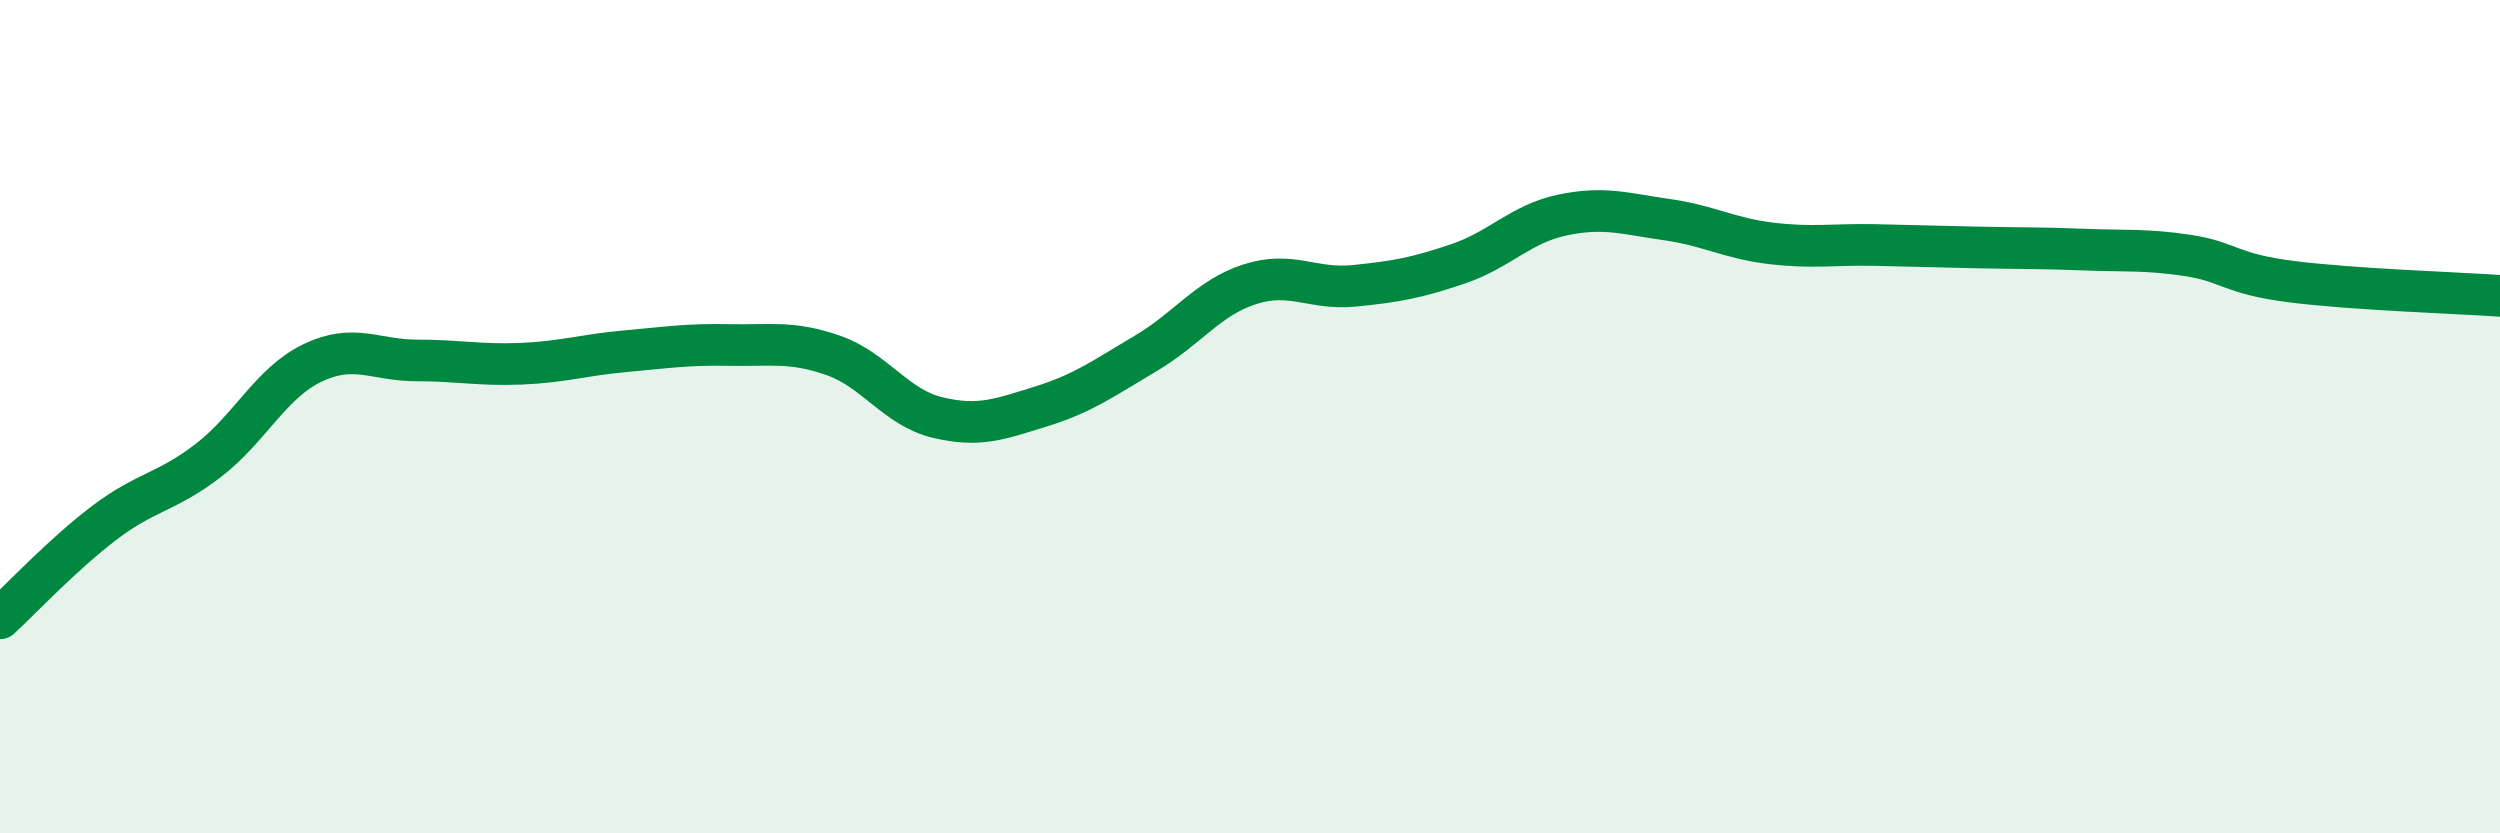
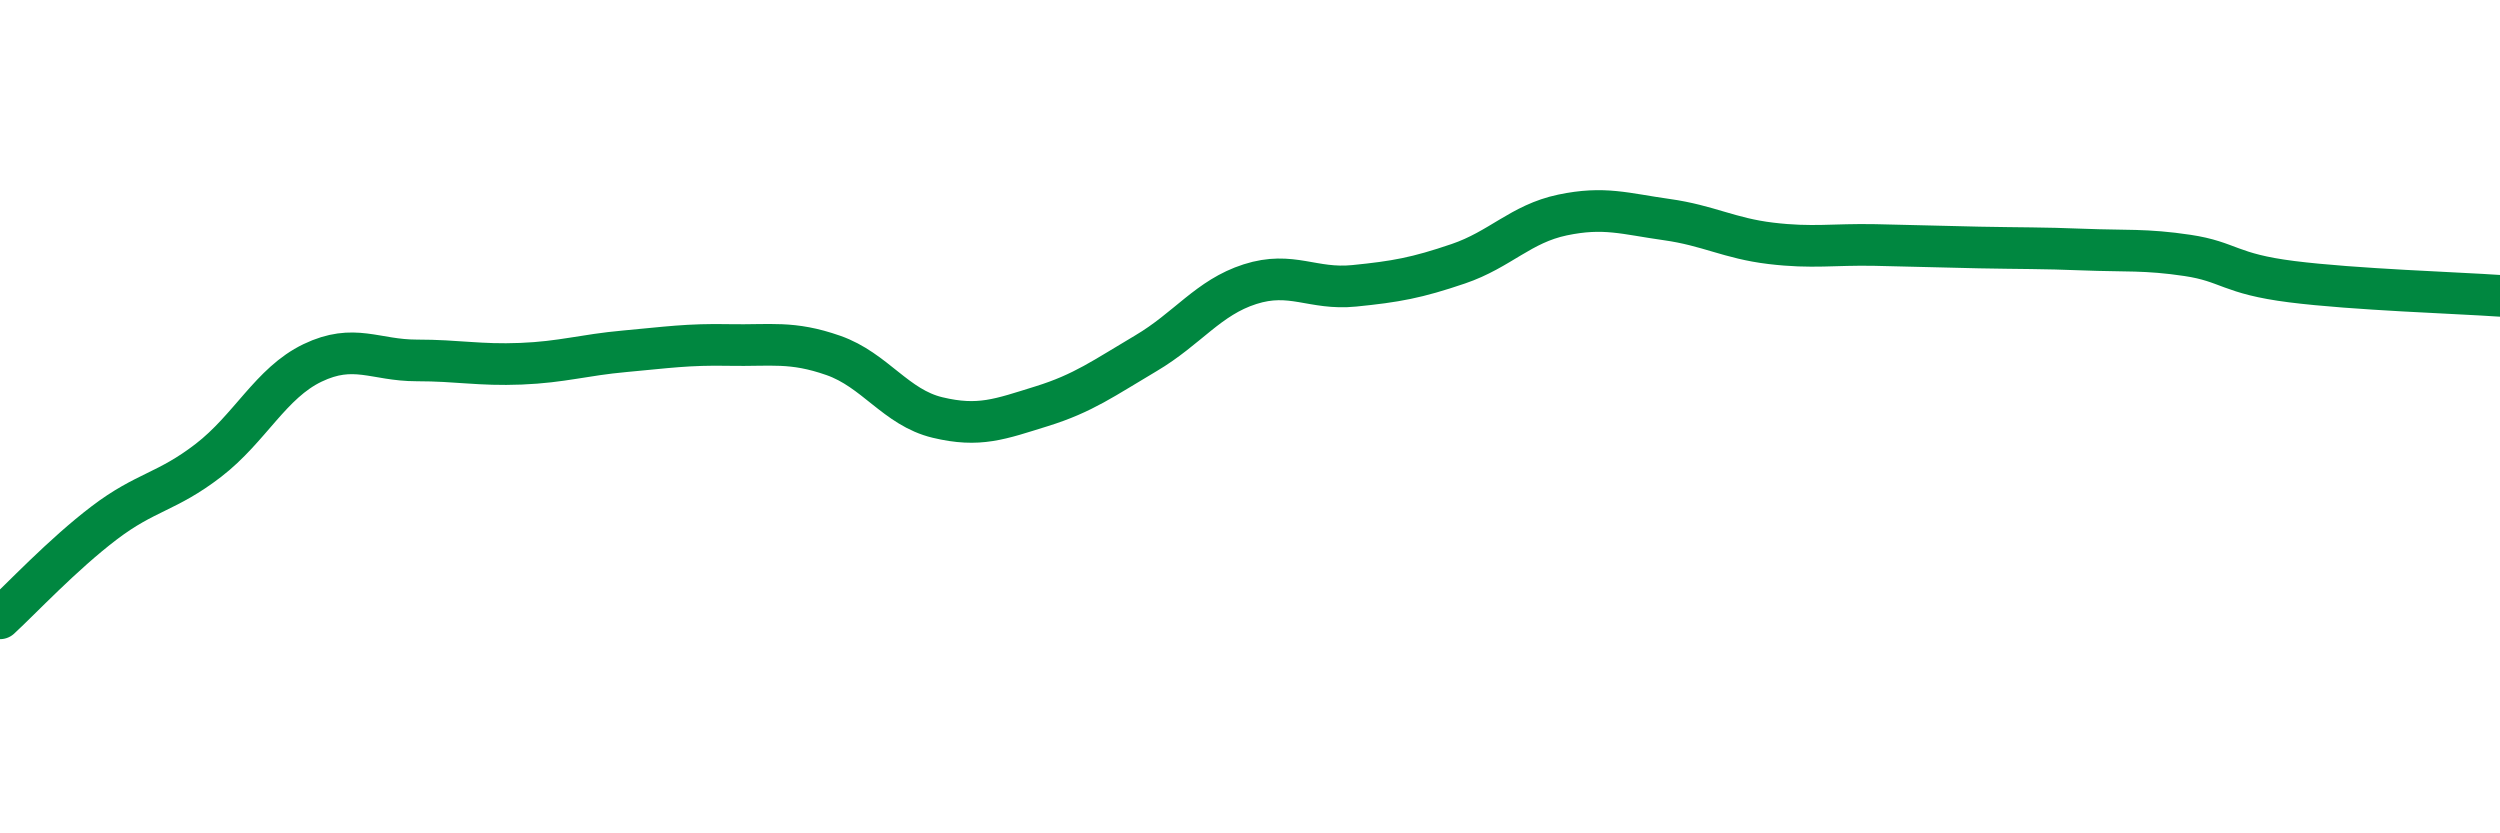
<svg xmlns="http://www.w3.org/2000/svg" width="60" height="20" viewBox="0 0 60 20">
-   <path d="M 0,14.84 C 0.5,14.38 1.5,13.31 2.5,12.55 C 3.5,11.79 4,11.82 5,11.05 C 6,10.28 6.5,9.19 7.5,8.71 C 8.5,8.23 9,8.65 10,8.65 C 11,8.65 11.5,8.77 12.5,8.73 C 13.5,8.69 14,8.52 15,8.43 C 16,8.34 16.5,8.26 17.5,8.28 C 18.5,8.3 19,8.18 20,8.53 C 21,8.88 21.5,9.78 22.5,10.02 C 23.5,10.26 24,10.06 25,9.75 C 26,9.44 26.5,9.07 27.5,8.48 C 28.5,7.89 29,7.14 30,6.82 C 31,6.5 31.5,6.96 32.5,6.86 C 33.5,6.76 34,6.67 35,6.33 C 36,5.99 36.5,5.37 37.5,5.16 C 38.5,4.95 39,5.13 40,5.27 C 41,5.41 41.5,5.72 42.5,5.84 C 43.5,5.96 44,5.86 45,5.88 C 46,5.9 46.5,5.92 47.5,5.94 C 48.5,5.96 49,5.95 50,5.99 C 51,6.03 51.5,5.98 52.5,6.13 C 53.5,6.28 53.5,6.57 55,6.76 C 56.5,6.95 59,7.03 60,7.1L60 20L0 20Z" fill="#008740" opacity="0.1" stroke-linecap="round" stroke-linejoin="round" />
  <path d="M 0,14.84 C 0.5,14.38 1.5,13.31 2.5,12.55 C 3.5,11.79 4,11.82 5,11.05 C 6,10.28 6.5,9.19 7.5,8.71 C 8.5,8.23 9,8.65 10,8.65 C 11,8.65 11.5,8.77 12.5,8.73 C 13.5,8.69 14,8.52 15,8.43 C 16,8.34 16.5,8.26 17.5,8.28 C 18.5,8.3 19,8.18 20,8.53 C 21,8.88 21.5,9.78 22.5,10.02 C 23.5,10.26 24,10.06 25,9.75 C 26,9.44 26.5,9.07 27.5,8.48 C 28.5,7.89 29,7.14 30,6.82 C 31,6.5 31.5,6.96 32.5,6.86 C 33.5,6.76 34,6.67 35,6.33 C 36,5.99 36.5,5.37 37.5,5.16 C 38.5,4.95 39,5.13 40,5.27 C 41,5.41 41.5,5.72 42.5,5.84 C 43.5,5.96 44,5.86 45,5.88 C 46,5.9 46.5,5.92 47.5,5.94 C 48.5,5.96 49,5.95 50,5.99 C 51,6.03 51.5,5.98 52.5,6.13 C 53.5,6.28 53.5,6.57 55,6.76 C 56.5,6.95 59,7.03 60,7.1" stroke="#008740" stroke-width="1" fill="none" stroke-linecap="round" stroke-linejoin="round" />
</svg>